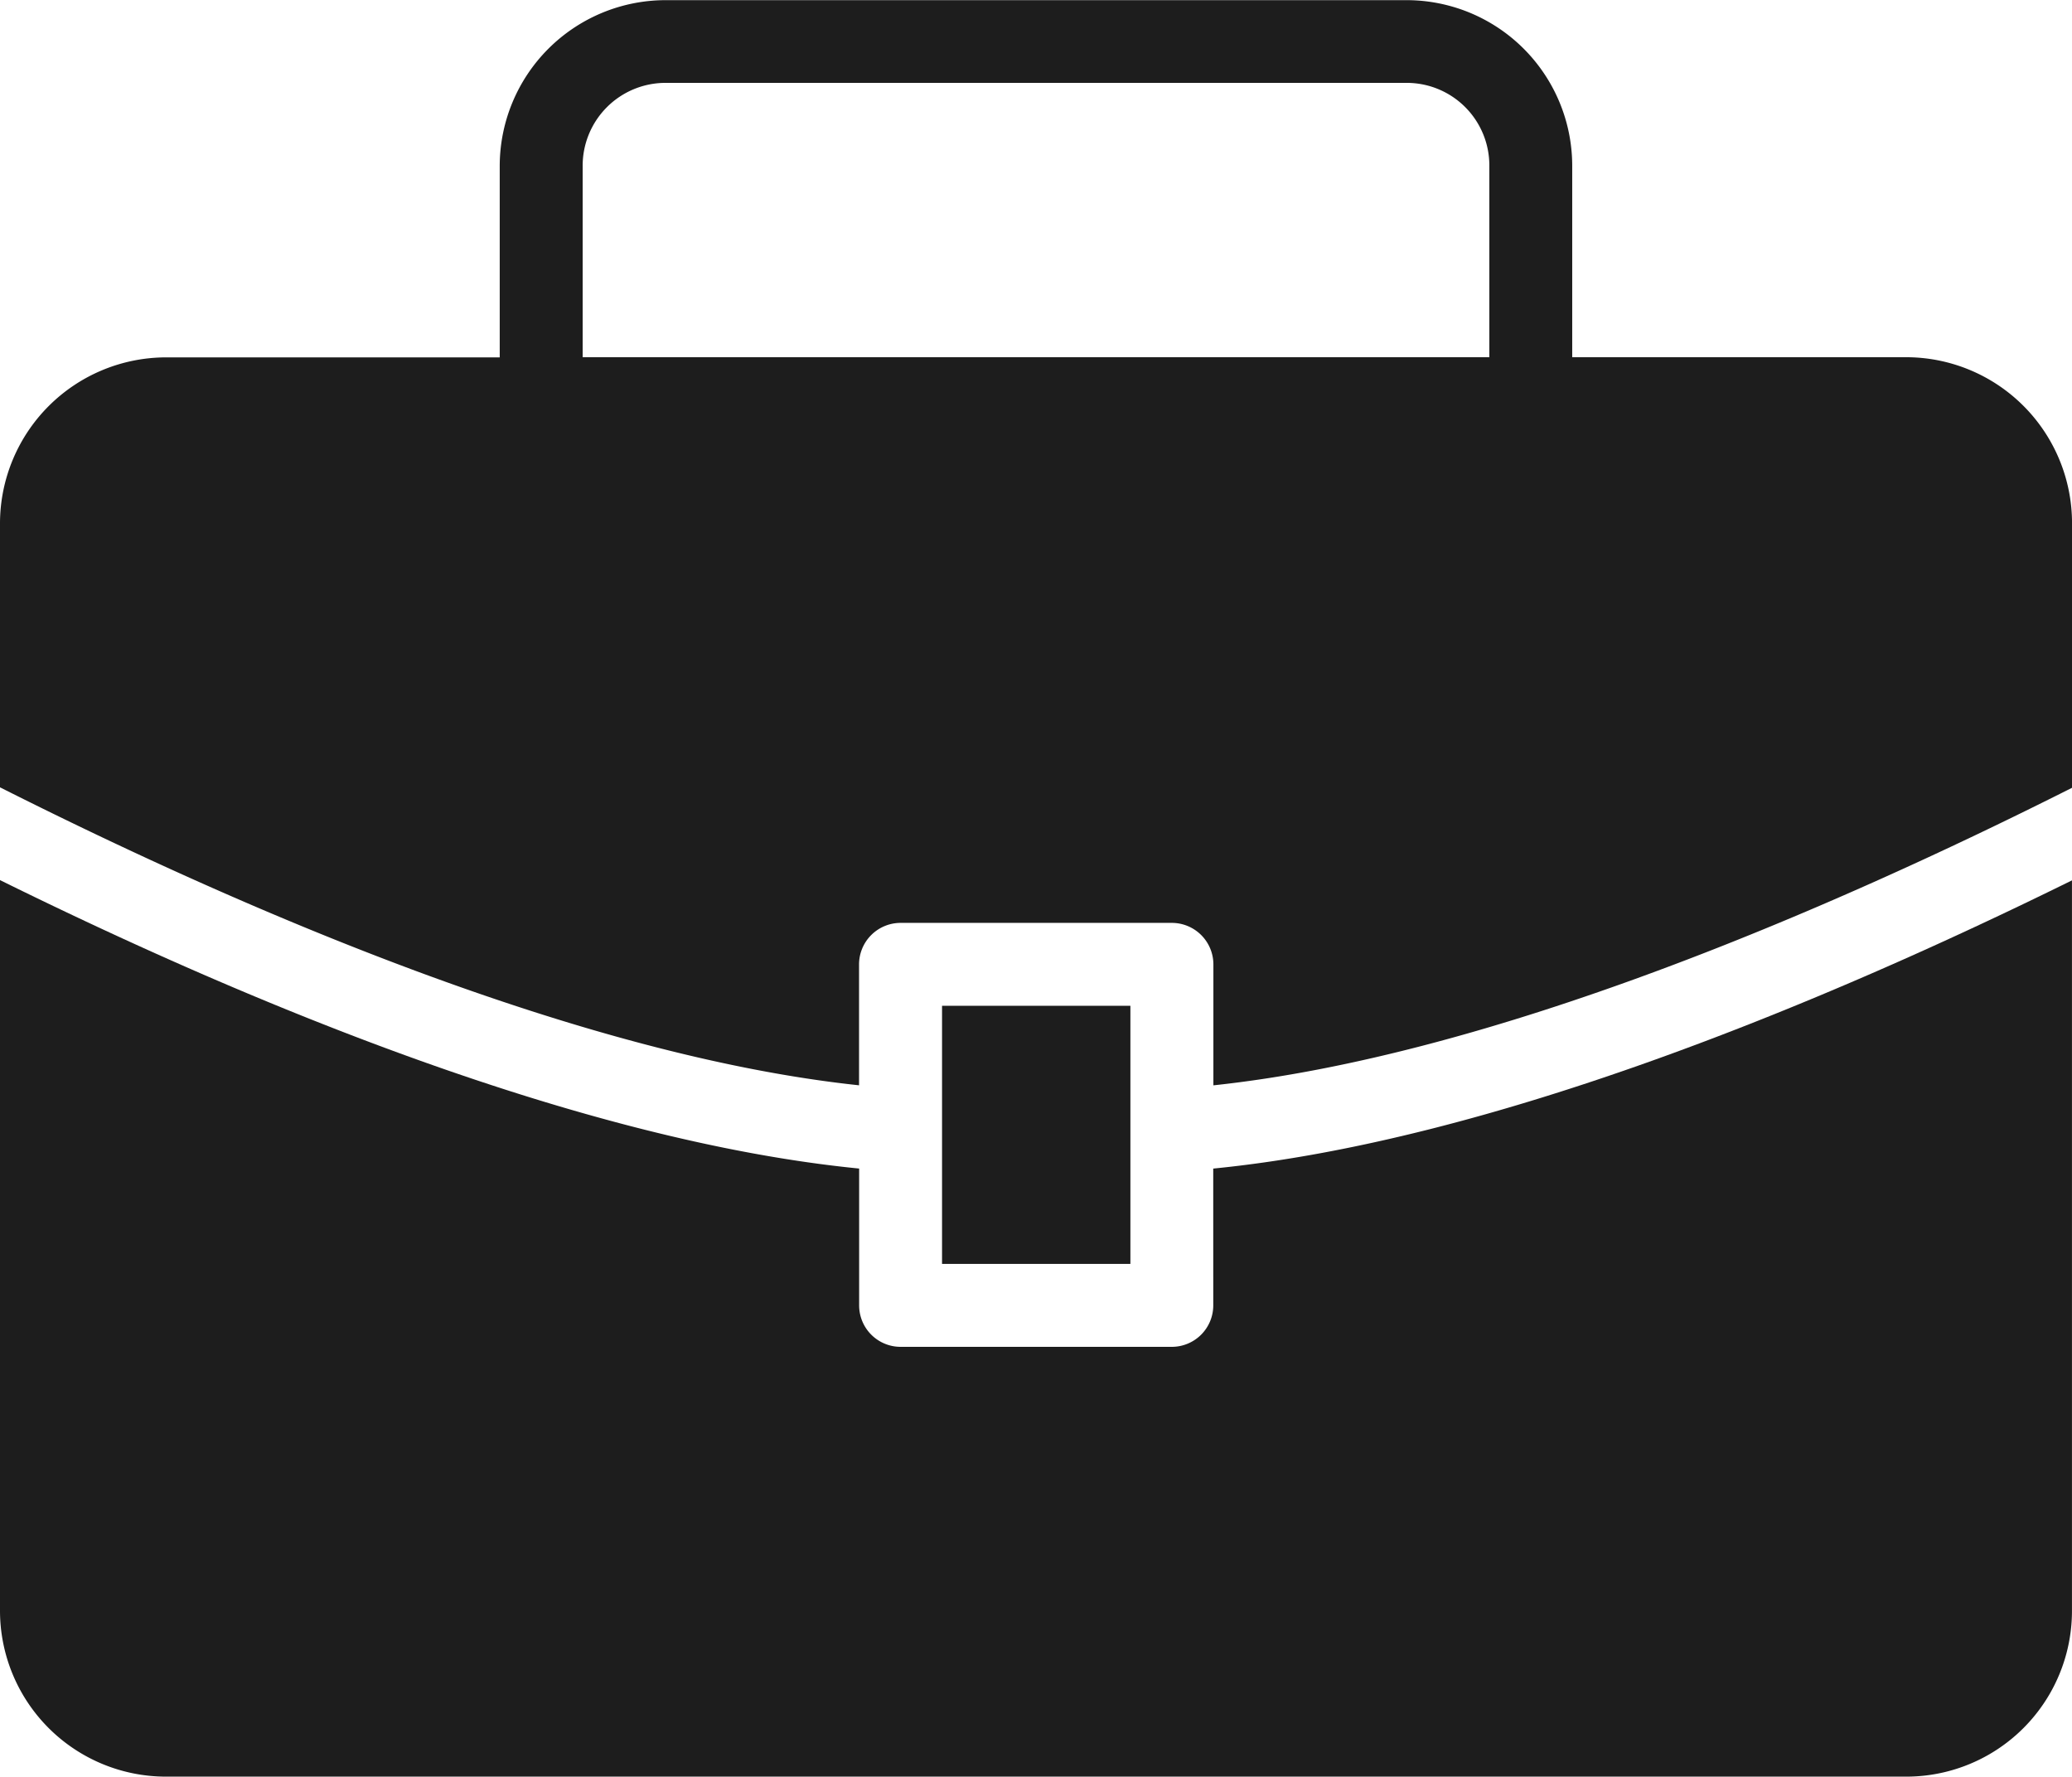
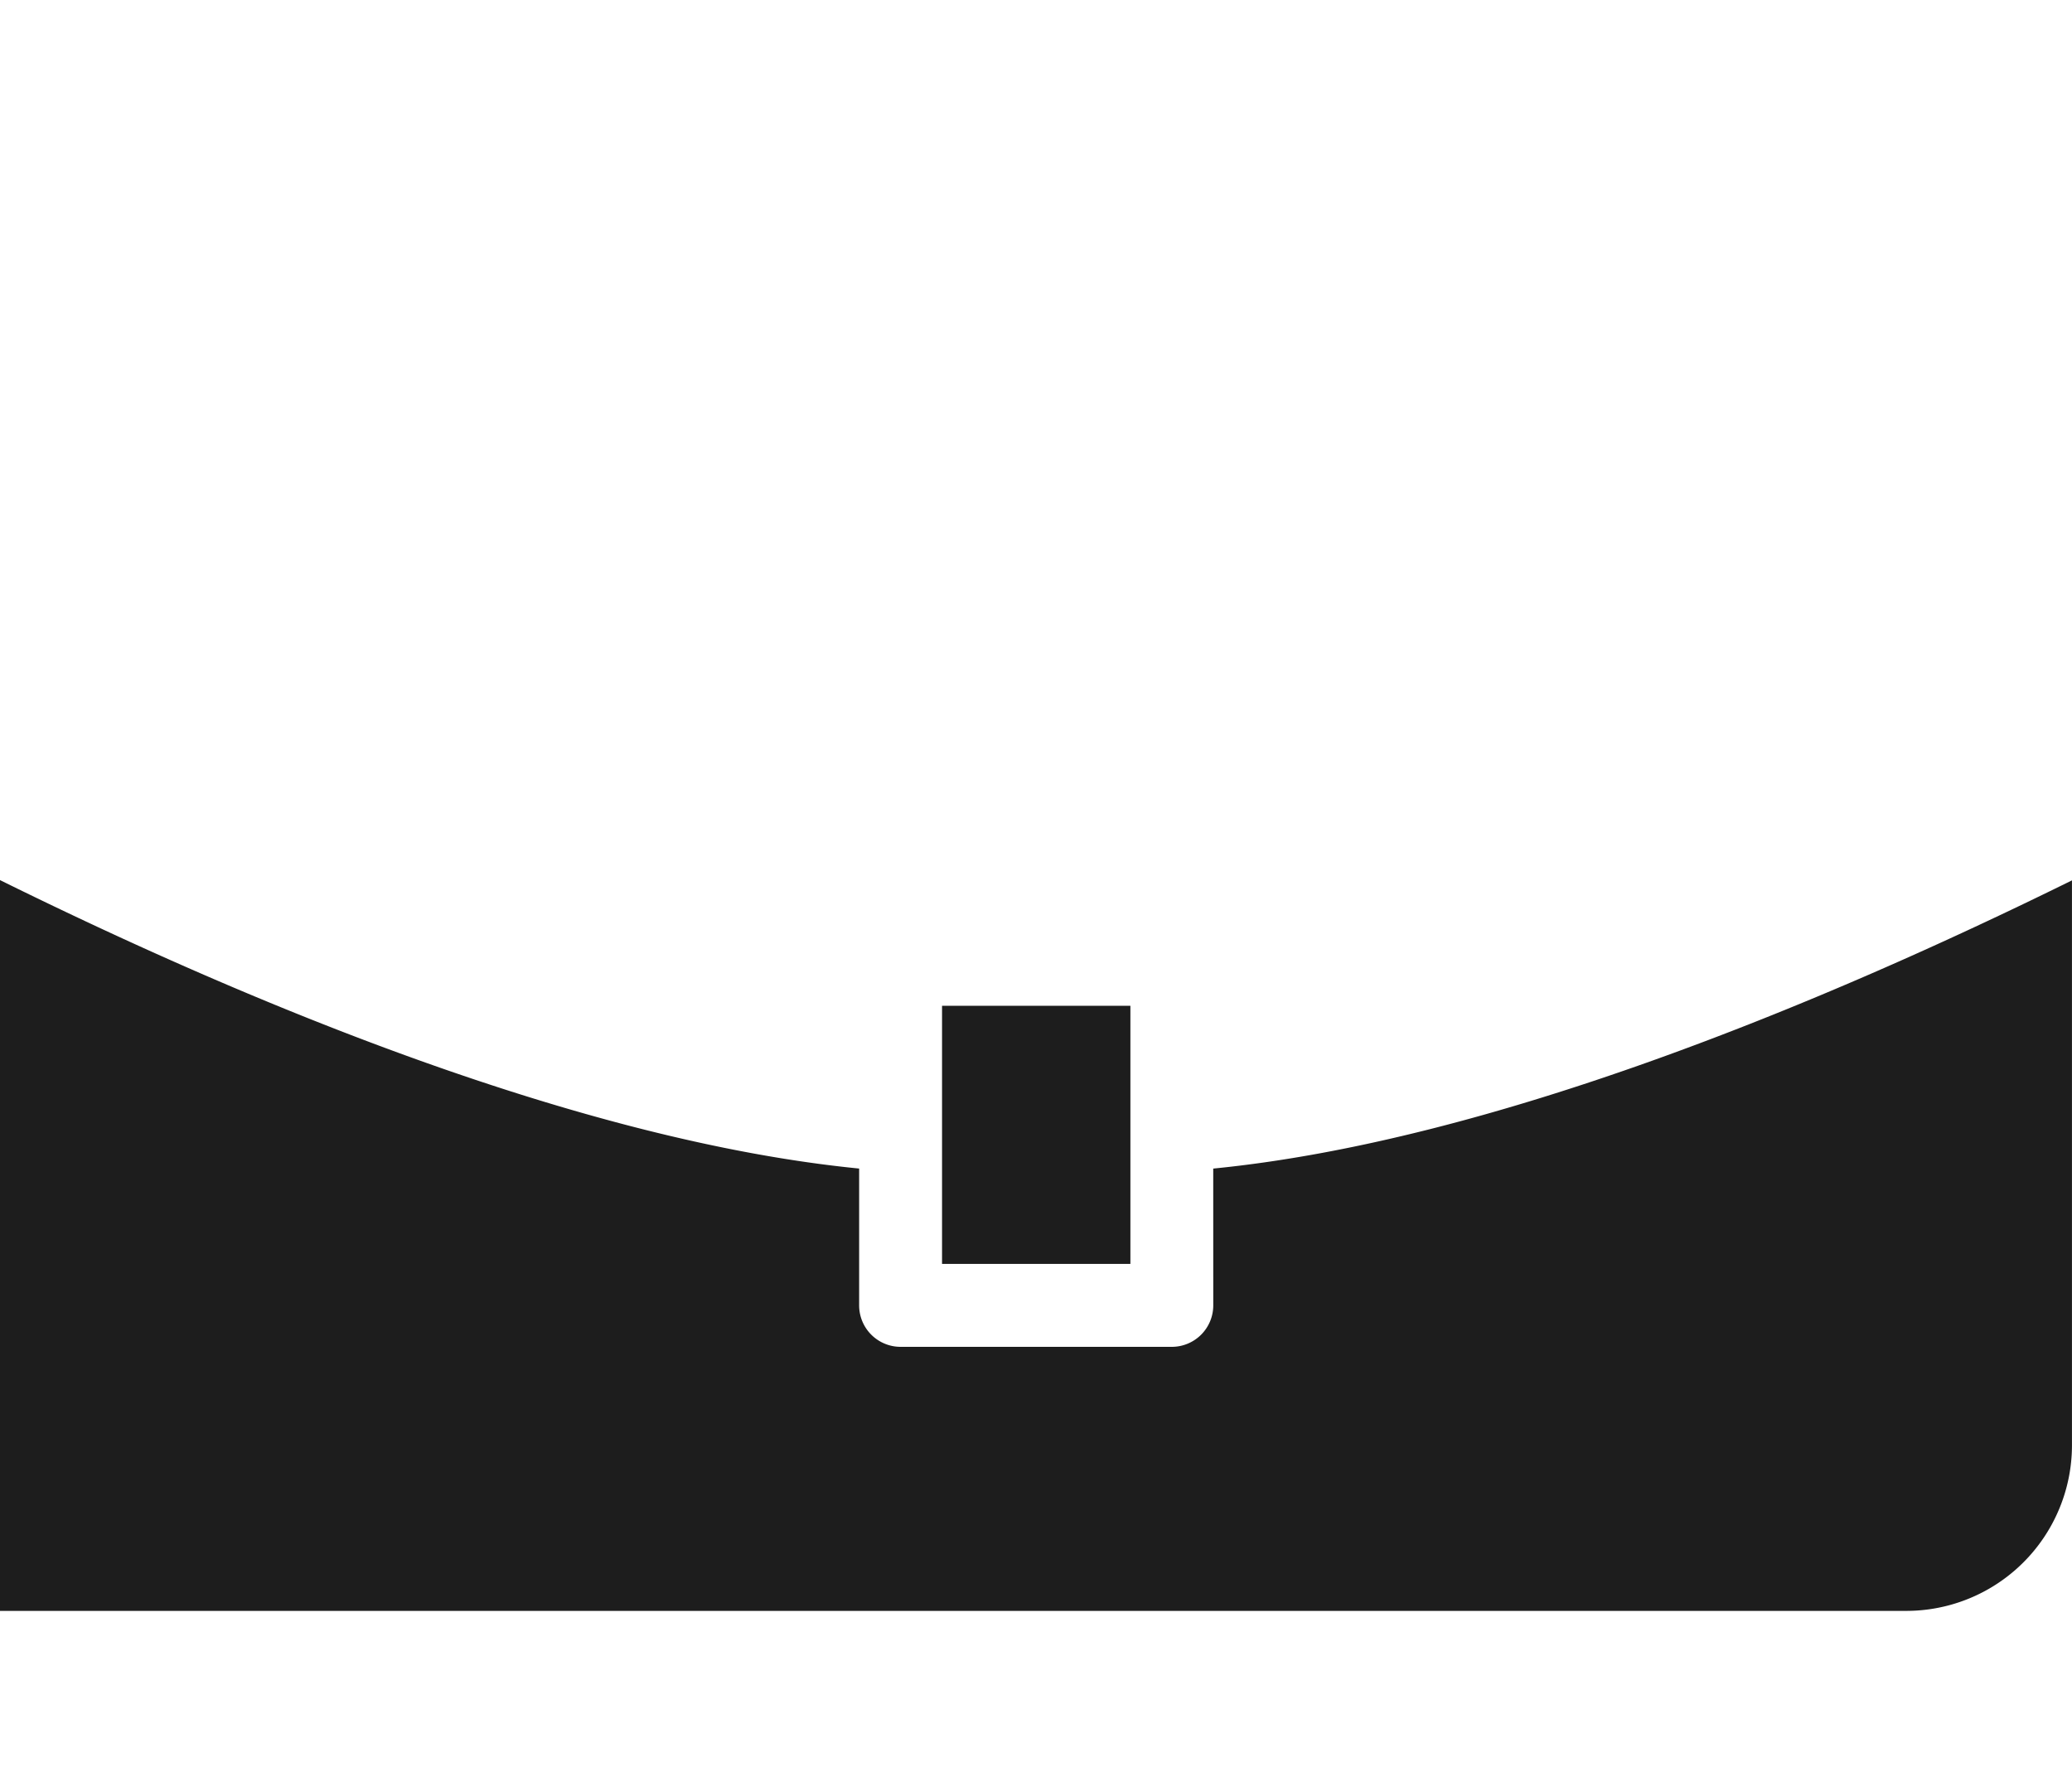
<svg xmlns="http://www.w3.org/2000/svg" width="66.631" height="57.131" viewBox="0 0 66.631 57.131">
  <g id="Raggruppa_1343" data-name="Raggruppa 1343" transform="translate(-639 -10911.999)">
-     <path id="Tracciato_2558" data-name="Tracciato 2558" d="M66.3,20.052H55.559V13.9a5.329,5.329,0,0,0-5.33-5.33H26.4a5.338,5.338,0,0,0-5.33,5.33v6.157H10.33A5.346,5.346,0,0,0,5,25.383v8.5c7.916,3.985,18.723,8.635,27.625,9.582V39.575a1.337,1.337,0,0,1,1.333-1.333h8.729a1.337,1.337,0,0,1,1.333,1.333v3.891c8.9-.946,19.7-5.584,27.612-9.568V25.383A5.338,5.338,0,0,0,66.3,20.052Zm-13.406,0H23.737V13.9A2.665,2.665,0,0,1,26.4,11.23H50.229A2.656,2.656,0,0,1,52.894,13.9Z" transform="translate(634 10903.434)" fill="#1d1d1d" />
-     <path id="Tracciato_2559" data-name="Tracciato 2559" d="M44.016,43.476a1.333,1.333,0,0,1-1.333,1.333H33.961a1.333,1.333,0,0,1-1.333-1.333v-4.4C23.706,38.193,13.071,33.785,5,29.8V53.3a5.338,5.338,0,0,0,5.33,5.33H66.3a5.329,5.329,0,0,0,5.33-5.33V29.809c-8.072,3.981-18.7,8.386-27.615,9.268Z" transform="translate(634 10910.5)" fill="#1d1d1d" />
+     <path id="Tracciato_2559" data-name="Tracciato 2559" d="M44.016,43.476a1.333,1.333,0,0,1-1.333,1.333H33.961a1.333,1.333,0,0,1-1.333-1.333v-4.4C23.706,38.193,13.071,33.785,5,29.8V53.3H66.3a5.329,5.329,0,0,0,5.33-5.33V29.809c-8.072,3.981-18.7,8.386-27.615,9.268Z" transform="translate(634 10910.5)" fill="#1d1d1d" />
    <path id="Tracciato_2560" data-name="Tracciato 2560" d="M27.732,41.134h6.057v-8.3H27.732v4.083l0,.014,0,.008Z" transform="translate(641.562 10911.508)" fill="#1d1d1d" />
  </g>
</svg>